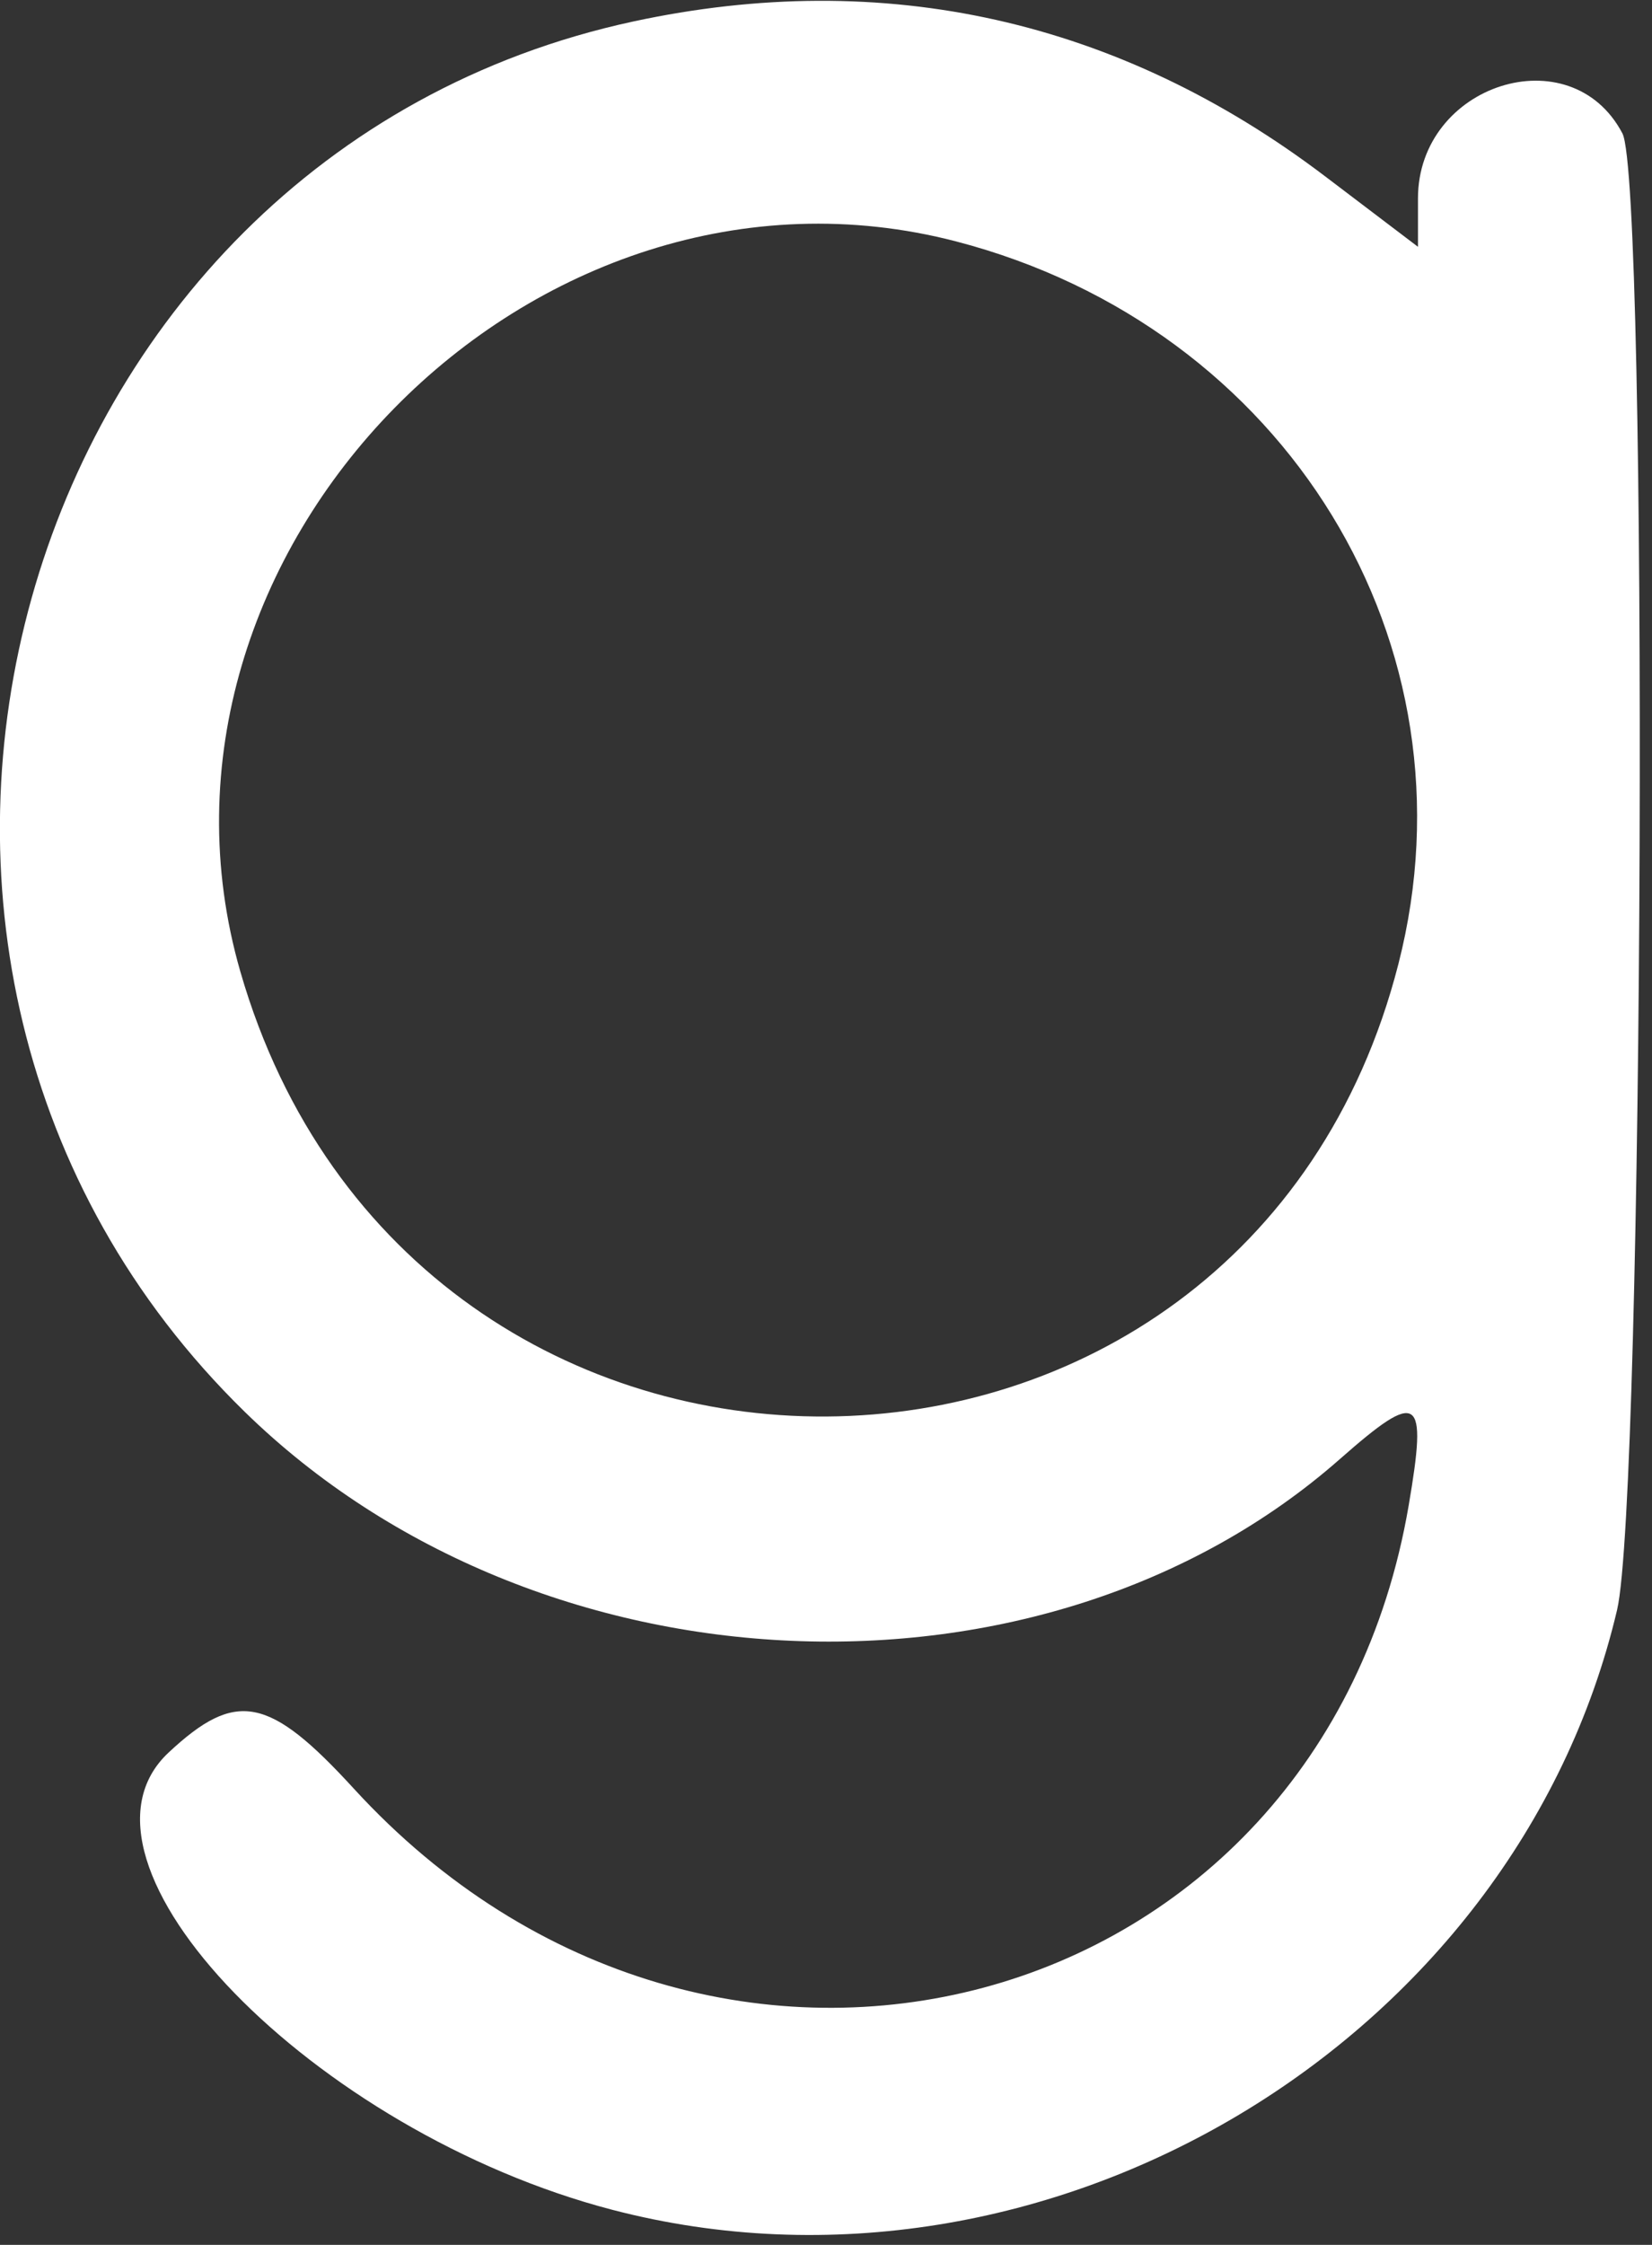
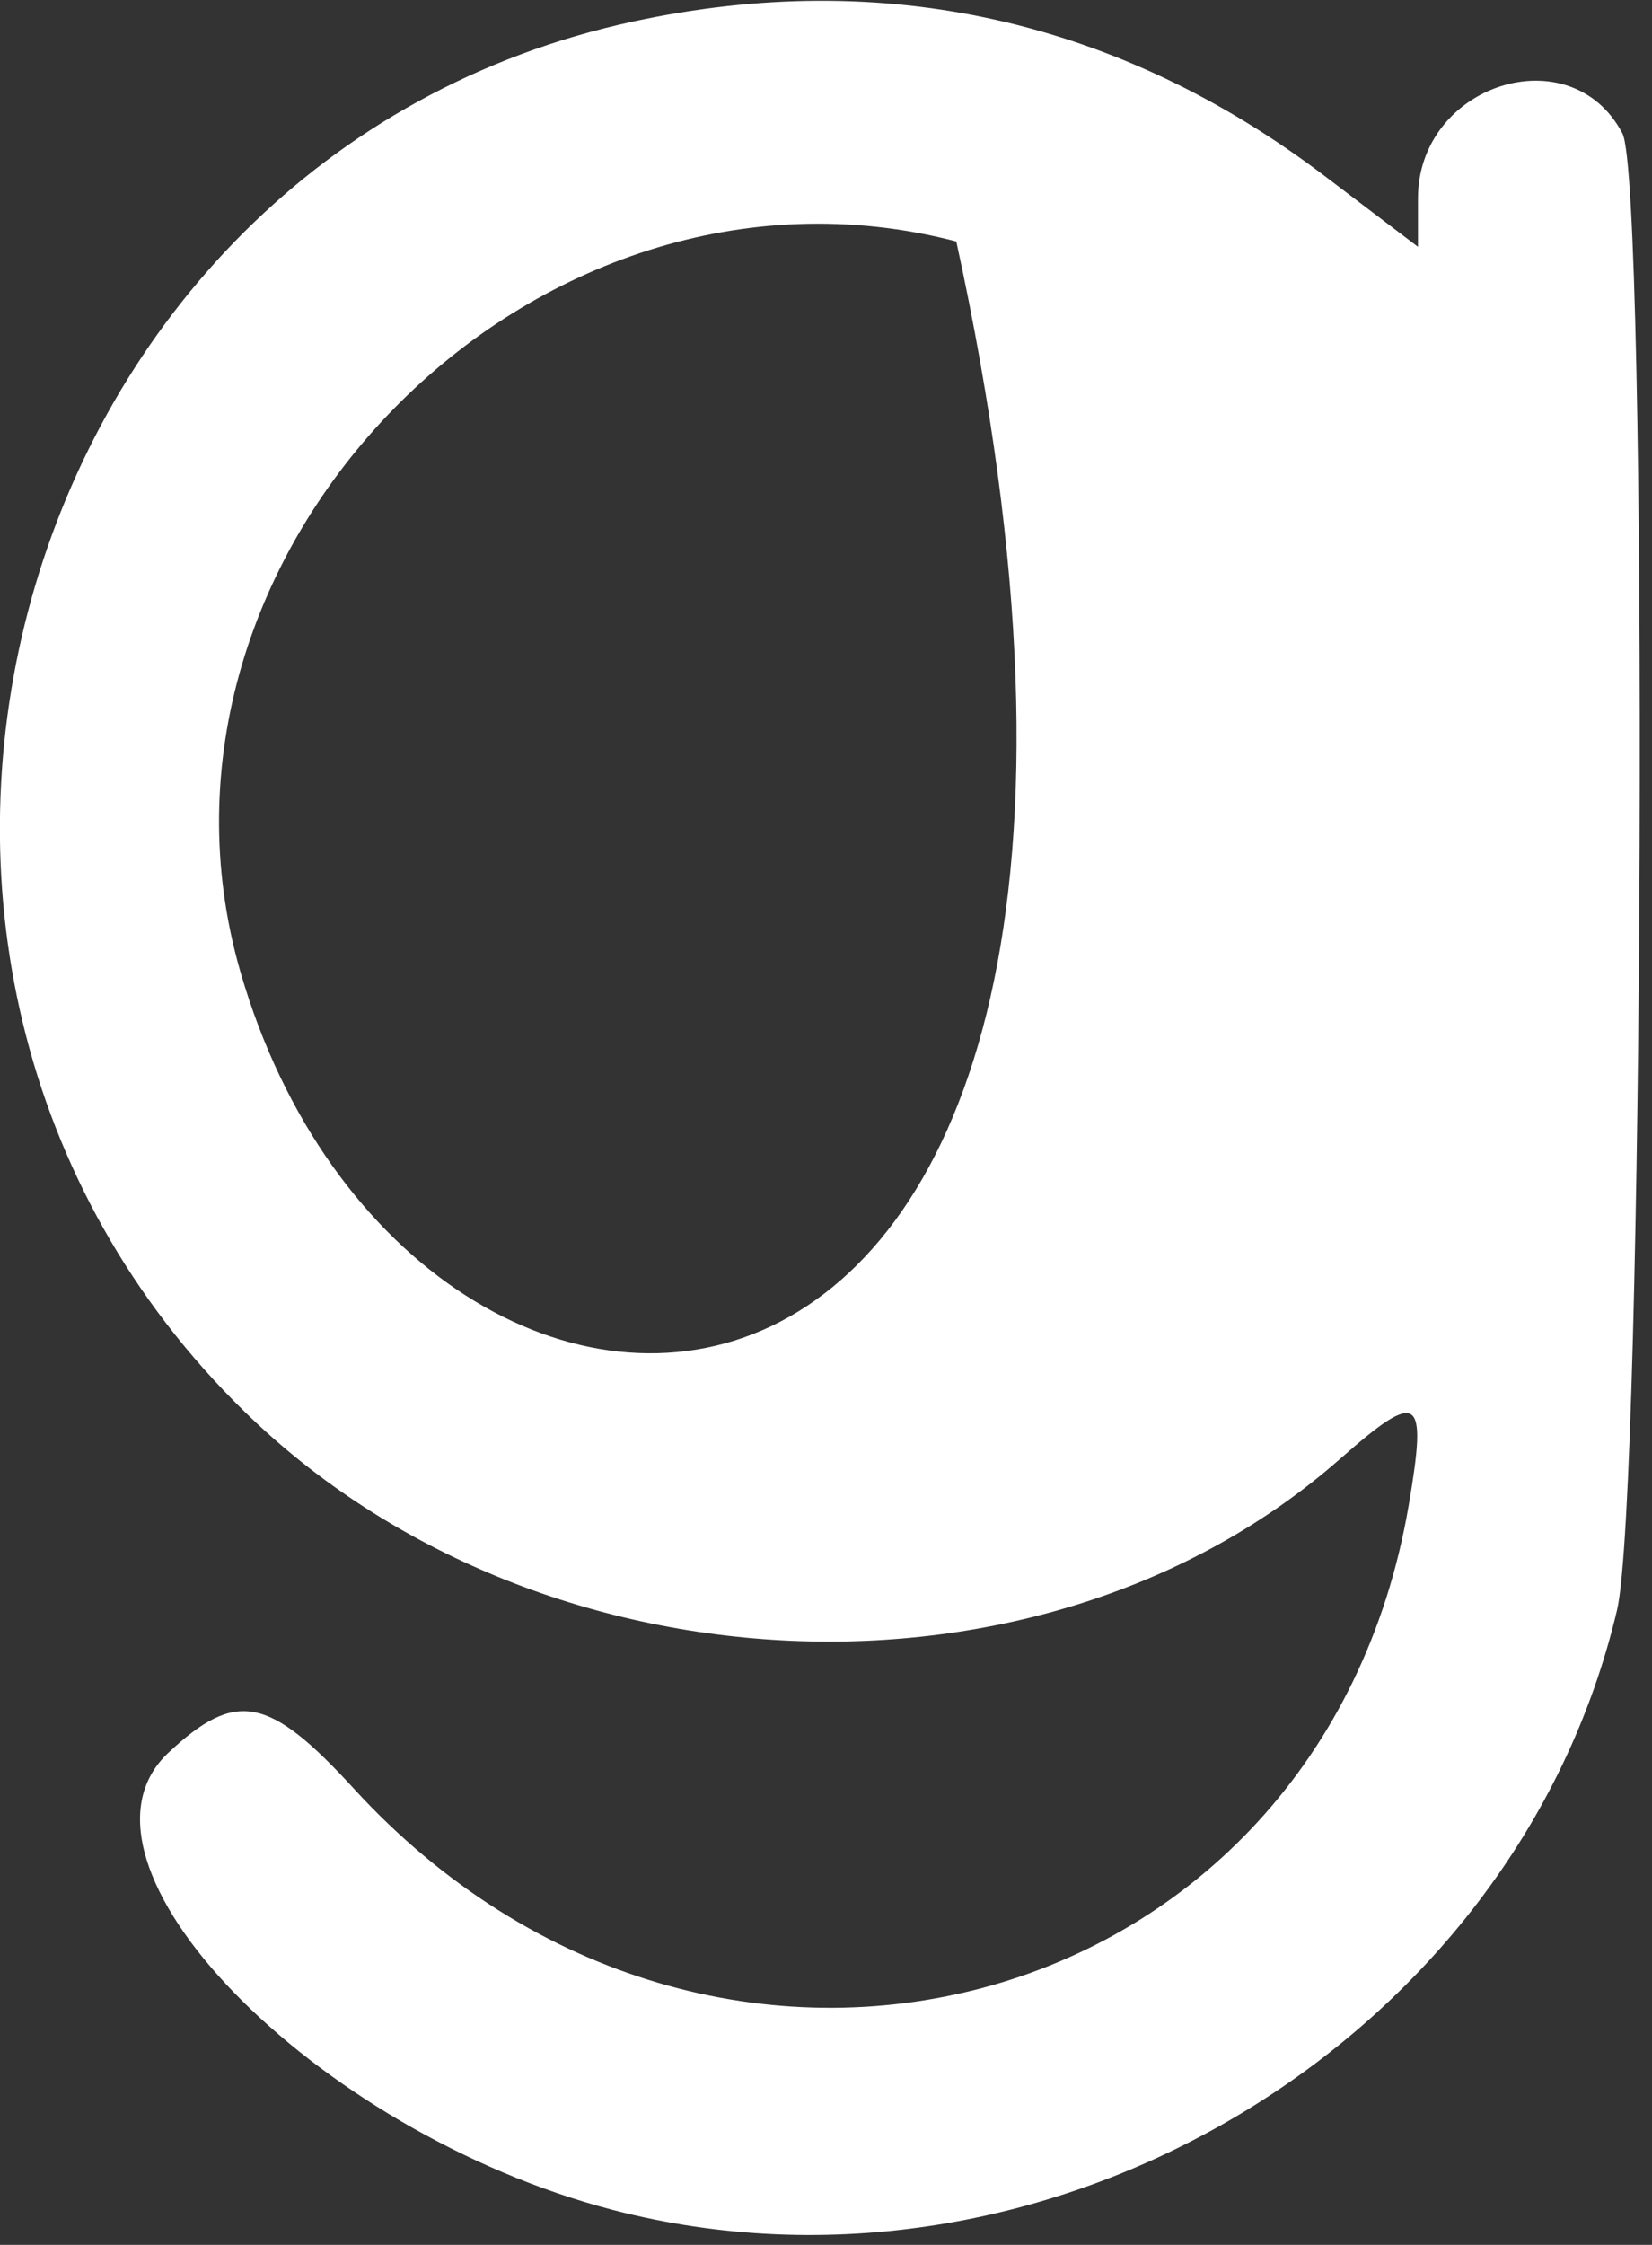
<svg xmlns="http://www.w3.org/2000/svg" width="120" height="163" viewBox="0 0 120 163" fill="none">
  <rect x="0" y="0" width="120" height="163" fill="#333333" stroke="none" />
-   <path fill-rule="evenodd" clip-rule="evenodd" d="M46 1.56C0.599 11.346 -15.734 69.769 17.776 102.51C39.071 123.315 75.791 124.9 97.327 105.943C103.1 100.862 103.702 101.271 102.322 109.331C95.927 146.664 51.897 158.468 25.702 129.872C19.543 123.148 17.144 122.681 12.25 127.248C3.733 135.198 22.762 154.796 44.495 160.457C75.998 168.662 110.053 148.332 117.463 116.897C119.408 108.642 119.753 13.3 117.85 9.684C114.102 2.563 103 6.1 103 14.414V17.92L96.25 12.799C81.275 1.438 64.24 -2.372 46 1.56ZM69.465 17.533C93.441 23.778 107.525 46.789 101.578 70C90.431 113.514 29.975 113.909 17.459 70.55C8.684 40.149 38.723 9.526 69.465 17.533Z" fill="white" />
+   <path fill-rule="evenodd" clip-rule="evenodd" d="M46 1.56C0.599 11.346 -15.734 69.769 17.776 102.51C39.071 123.315 75.791 124.9 97.327 105.943C103.1 100.862 103.702 101.271 102.322 109.331C95.927 146.664 51.897 158.468 25.702 129.872C19.543 123.148 17.144 122.681 12.25 127.248C3.733 135.198 22.762 154.796 44.495 160.457C75.998 168.662 110.053 148.332 117.463 116.897C119.408 108.642 119.753 13.3 117.85 9.684C114.102 2.563 103 6.1 103 14.414V17.92L96.25 12.799C81.275 1.438 64.24 -2.372 46 1.56ZM69.465 17.533C90.431 113.514 29.975 113.909 17.459 70.55C8.684 40.149 38.723 9.526 69.465 17.533Z" fill="white" />
</svg>